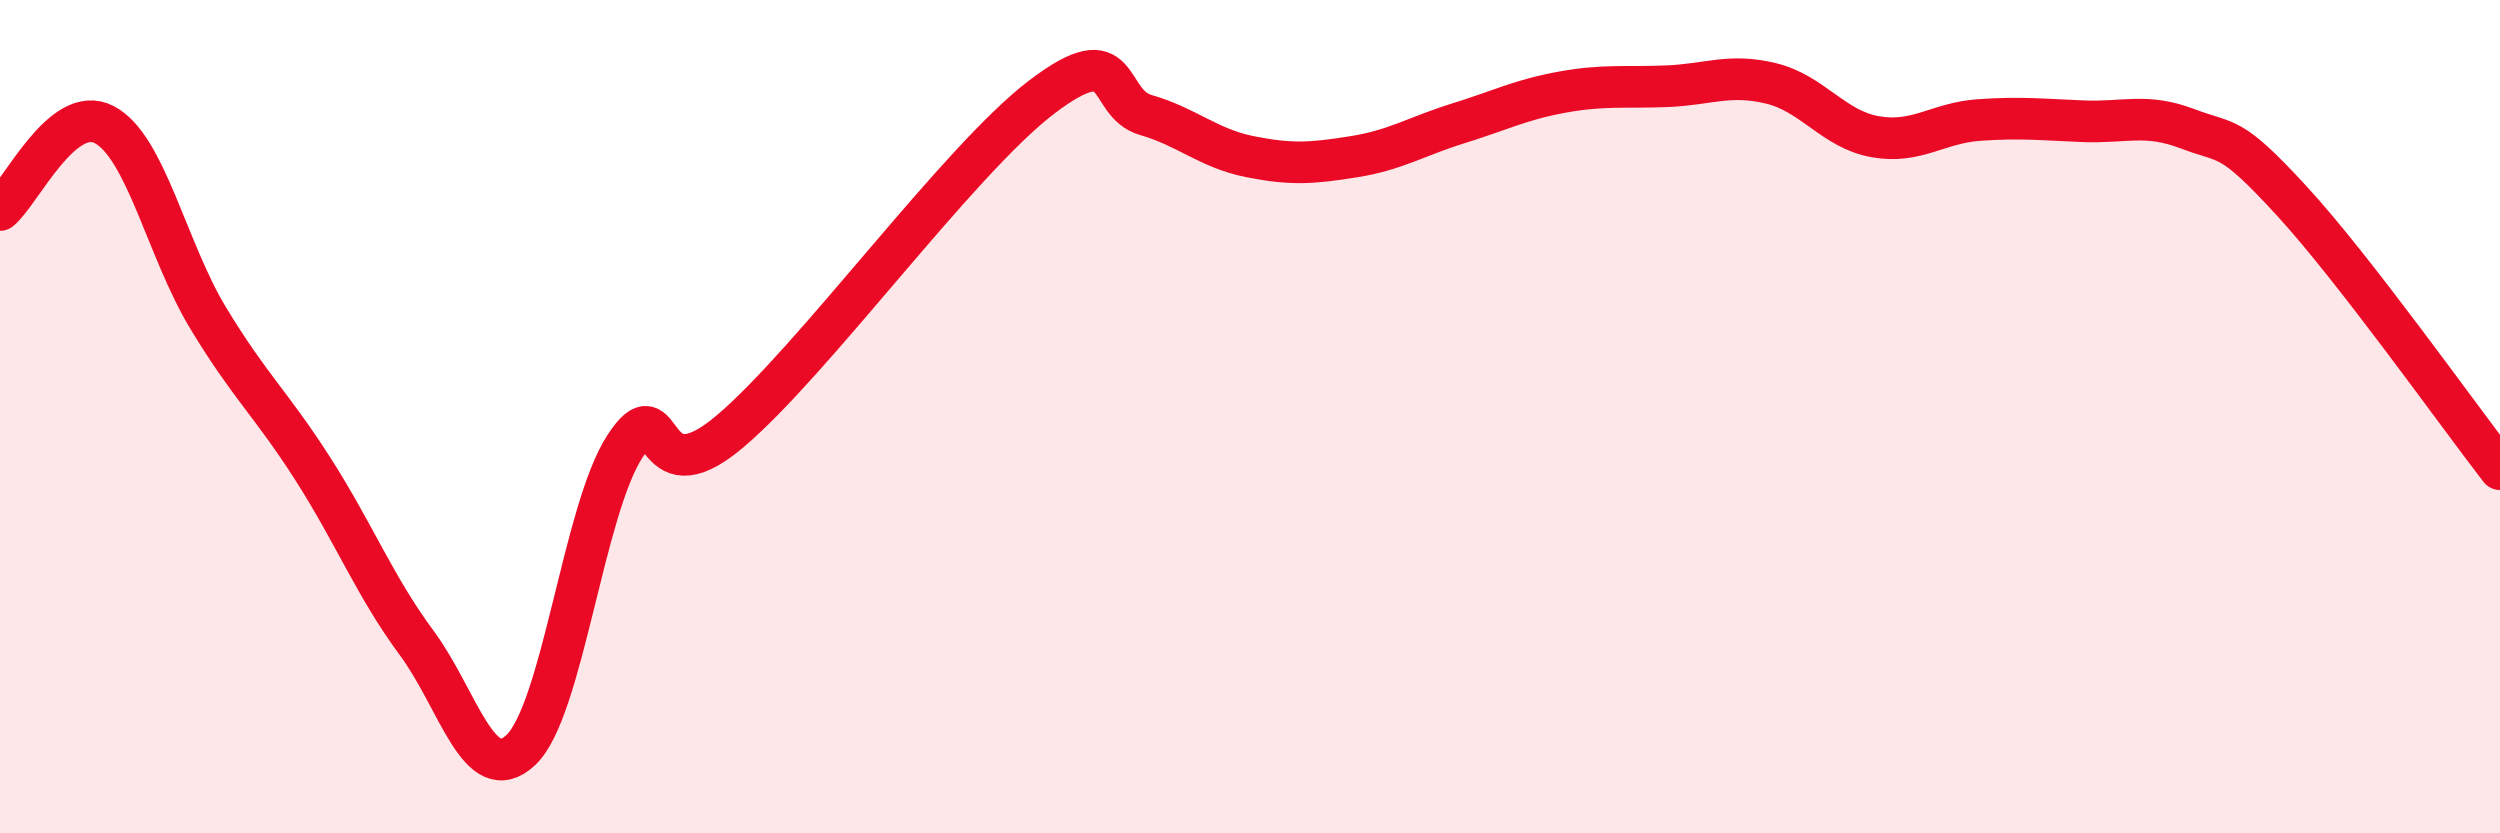
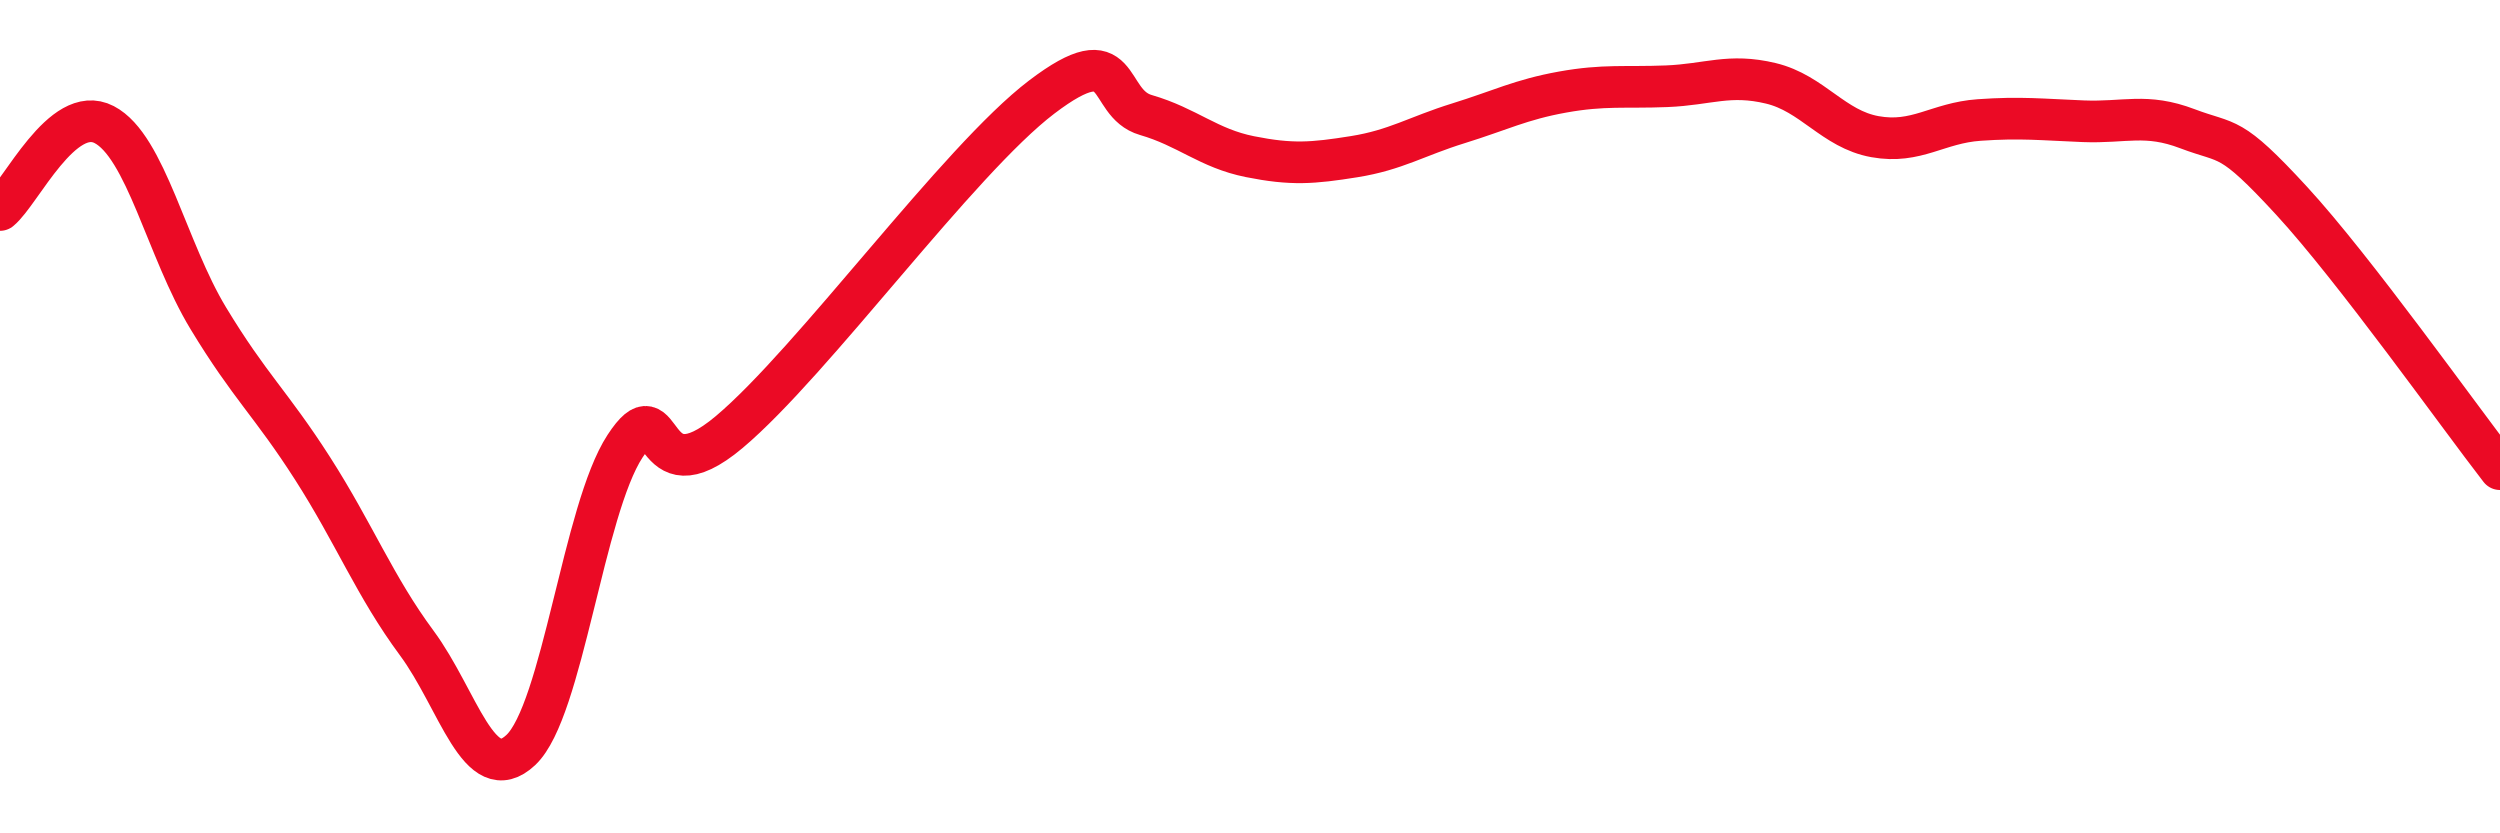
<svg xmlns="http://www.w3.org/2000/svg" width="60" height="20" viewBox="0 0 60 20">
-   <path d="M 0,5.04 C 0.5,4.63 1.5,2.47 2.5,2.99 C 3.5,3.51 4,5.99 5,7.64 C 6,9.29 6.5,9.68 7.5,11.24 C 8.5,12.8 9,14.08 10,15.43 C 11,16.78 11.5,18.94 12.5,18 C 13.5,17.06 14,12.24 15,10.71 C 16,9.18 15.5,12.05 17.5,10.37 C 19.5,8.69 23,3.85 25,2.33 C 27,0.81 26.5,2.47 27.5,2.76 C 28.5,3.05 29,3.56 30,3.76 C 31,3.96 31.5,3.92 32.5,3.76 C 33.5,3.6 34,3.27 35,2.96 C 36,2.65 36.5,2.39 37.5,2.21 C 38.5,2.03 39,2.11 40,2.07 C 41,2.03 41.5,1.76 42.5,2 C 43.5,2.24 44,3.1 45,3.28 C 46,3.46 46.5,2.95 47.5,2.88 C 48.5,2.81 49,2.87 50,2.91 C 51,2.95 51.5,2.71 52.5,3.09 C 53.5,3.47 53.5,3.19 55,4.82 C 56.5,6.45 59,9.97 60,11.26L60 20L0 20Z" fill="#EB0A25" opacity="0.1" stroke-linecap="round" stroke-linejoin="round" />
  <path d="M 0,5.04 C 0.5,4.63 1.5,2.47 2.5,2.99 C 3.5,3.51 4,5.99 5,7.64 C 6,9.29 6.5,9.68 7.5,11.24 C 8.5,12.8 9,14.08 10,15.43 C 11,16.78 11.5,18.94 12.5,18 C 13.5,17.06 14,12.24 15,10.71 C 16,9.18 15.5,12.05 17.5,10.37 C 19.5,8.69 23,3.85 25,2.33 C 27,0.81 26.5,2.47 27.5,2.76 C 28.5,3.05 29,3.56 30,3.76 C 31,3.96 31.5,3.92 32.5,3.76 C 33.5,3.6 34,3.27 35,2.96 C 36,2.65 36.5,2.39 37.5,2.21 C 38.5,2.03 39,2.11 40,2.07 C 41,2.03 41.5,1.76 42.5,2 C 43.5,2.24 44,3.1 45,3.28 C 46,3.46 46.5,2.95 47.5,2.88 C 48.5,2.81 49,2.87 50,2.91 C 51,2.95 51.5,2.71 52.5,3.09 C 53.5,3.47 53.5,3.19 55,4.82 C 56.5,6.45 59,9.97 60,11.26" stroke="#EB0A25" stroke-width="1" fill="none" stroke-linecap="round" stroke-linejoin="round" />
</svg>